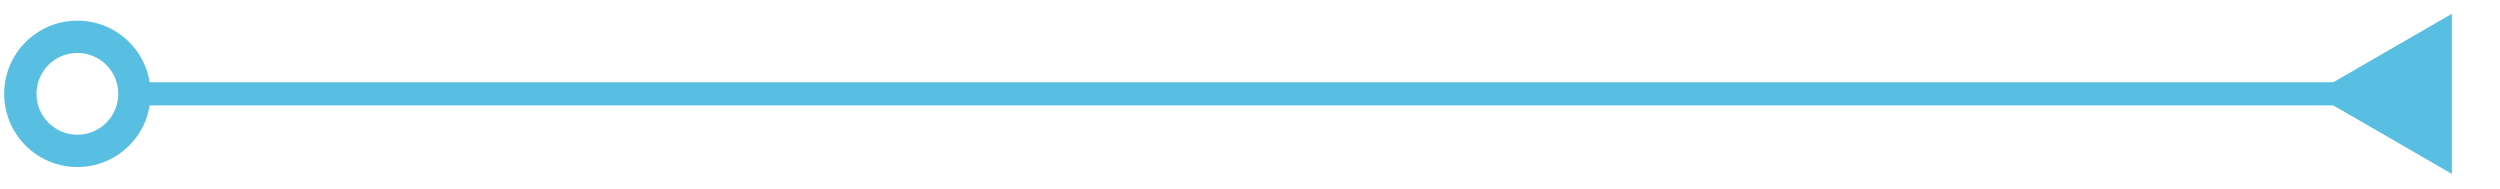
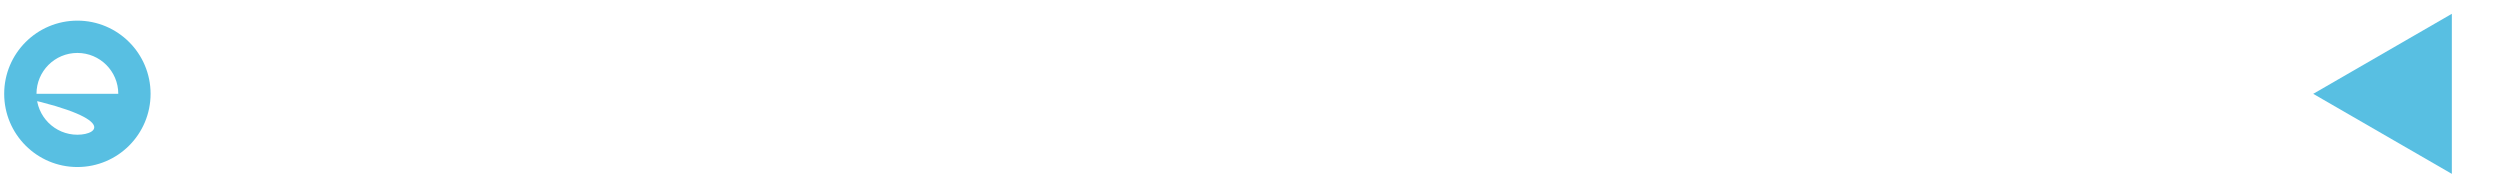
<svg xmlns="http://www.w3.org/2000/svg" width="541" height="41" viewBox="0 0 541 41" fill="none">
  <path d="M500.58 20.305L530.58 37.626L530.58 2.985L500.58 20.305Z" fill="#58BFE2" />
-   <rect width="477.994" height="5" transform="matrix(-1 0 0 1 505.58 17.805)" fill="#58BFE2" />
-   <path d="M0.906 20.305C0.906 29.053 7.998 36.145 16.746 36.145C25.494 36.145 32.586 29.053 32.586 20.305C32.586 11.557 25.494 4.466 16.746 4.466C7.998 4.466 0.906 11.557 0.906 20.305ZM25.596 20.305C25.596 25.193 21.634 29.155 16.746 29.155C11.858 29.155 7.896 25.193 7.896 20.305C7.896 15.418 11.858 11.456 16.746 11.456C21.634 11.456 25.596 15.418 25.596 20.305Z" fill="#58BFE2" />
+   <path d="M0.906 20.305C0.906 29.053 7.998 36.145 16.746 36.145C25.494 36.145 32.586 29.053 32.586 20.305C32.586 11.557 25.494 4.466 16.746 4.466C7.998 4.466 0.906 11.557 0.906 20.305ZC25.596 25.193 21.634 29.155 16.746 29.155C11.858 29.155 7.896 25.193 7.896 20.305C7.896 15.418 11.858 11.456 16.746 11.456C21.634 11.456 25.596 15.418 25.596 20.305Z" fill="#58BFE2" />
</svg>